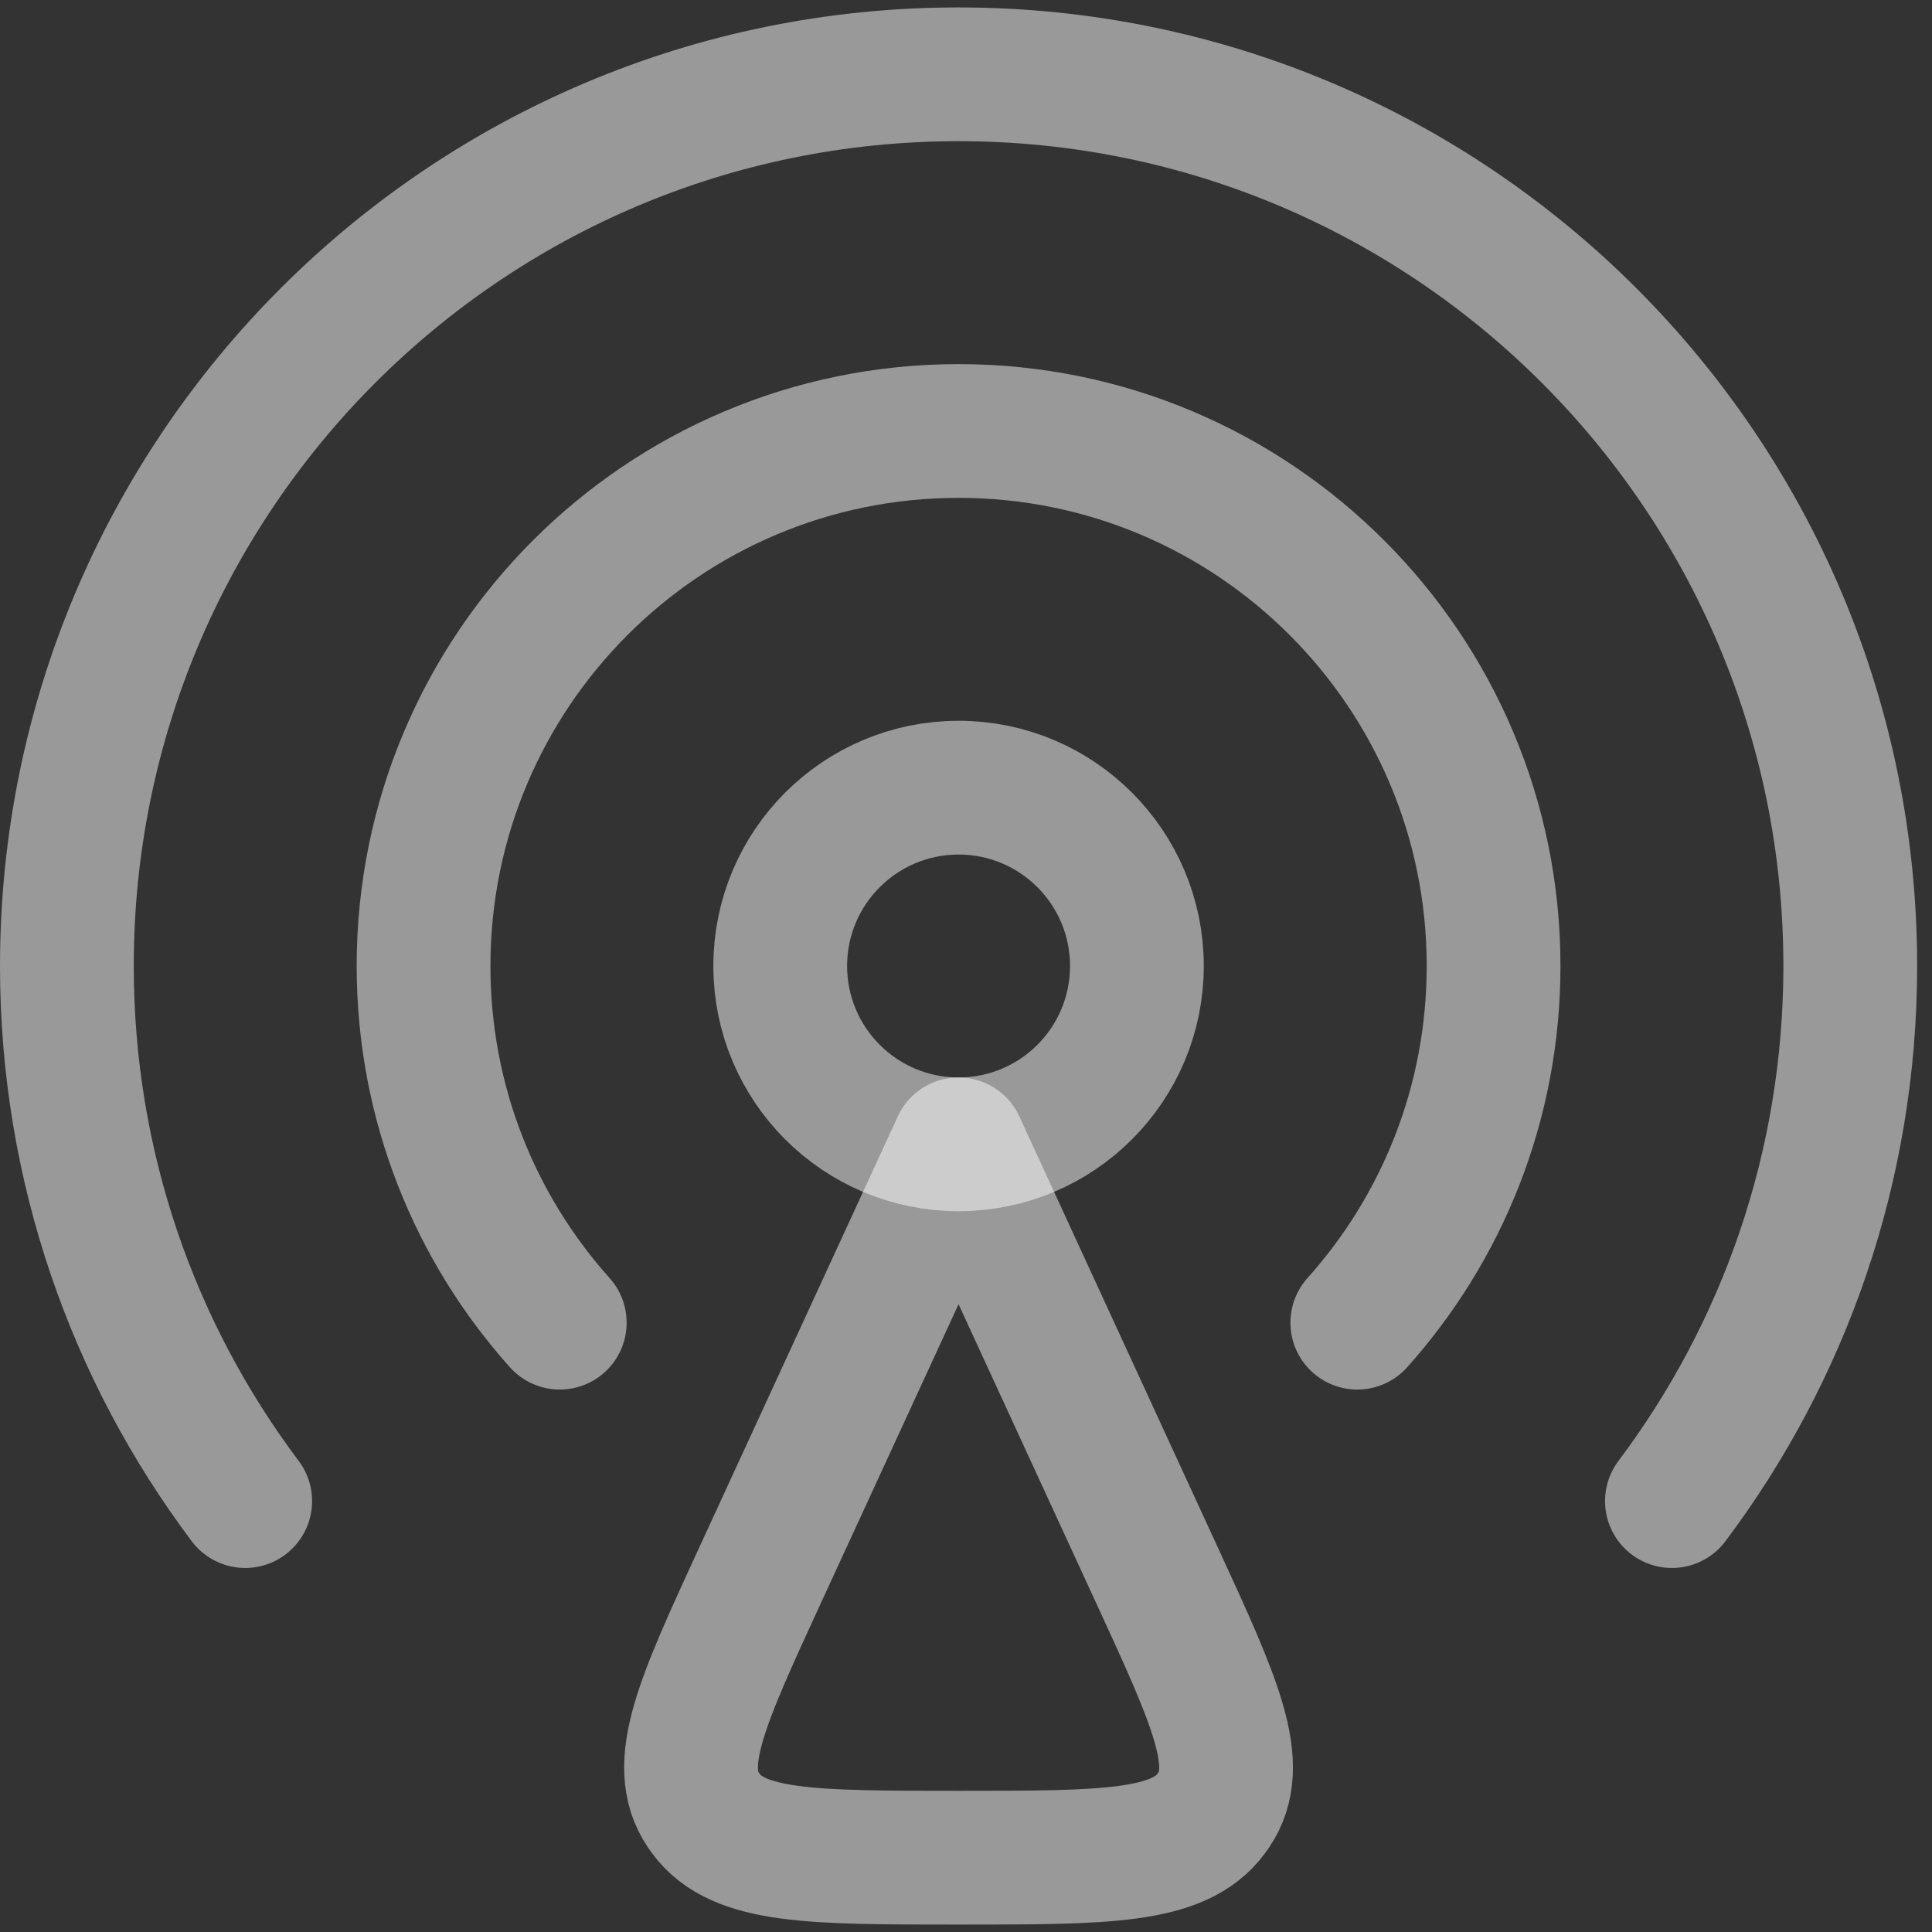
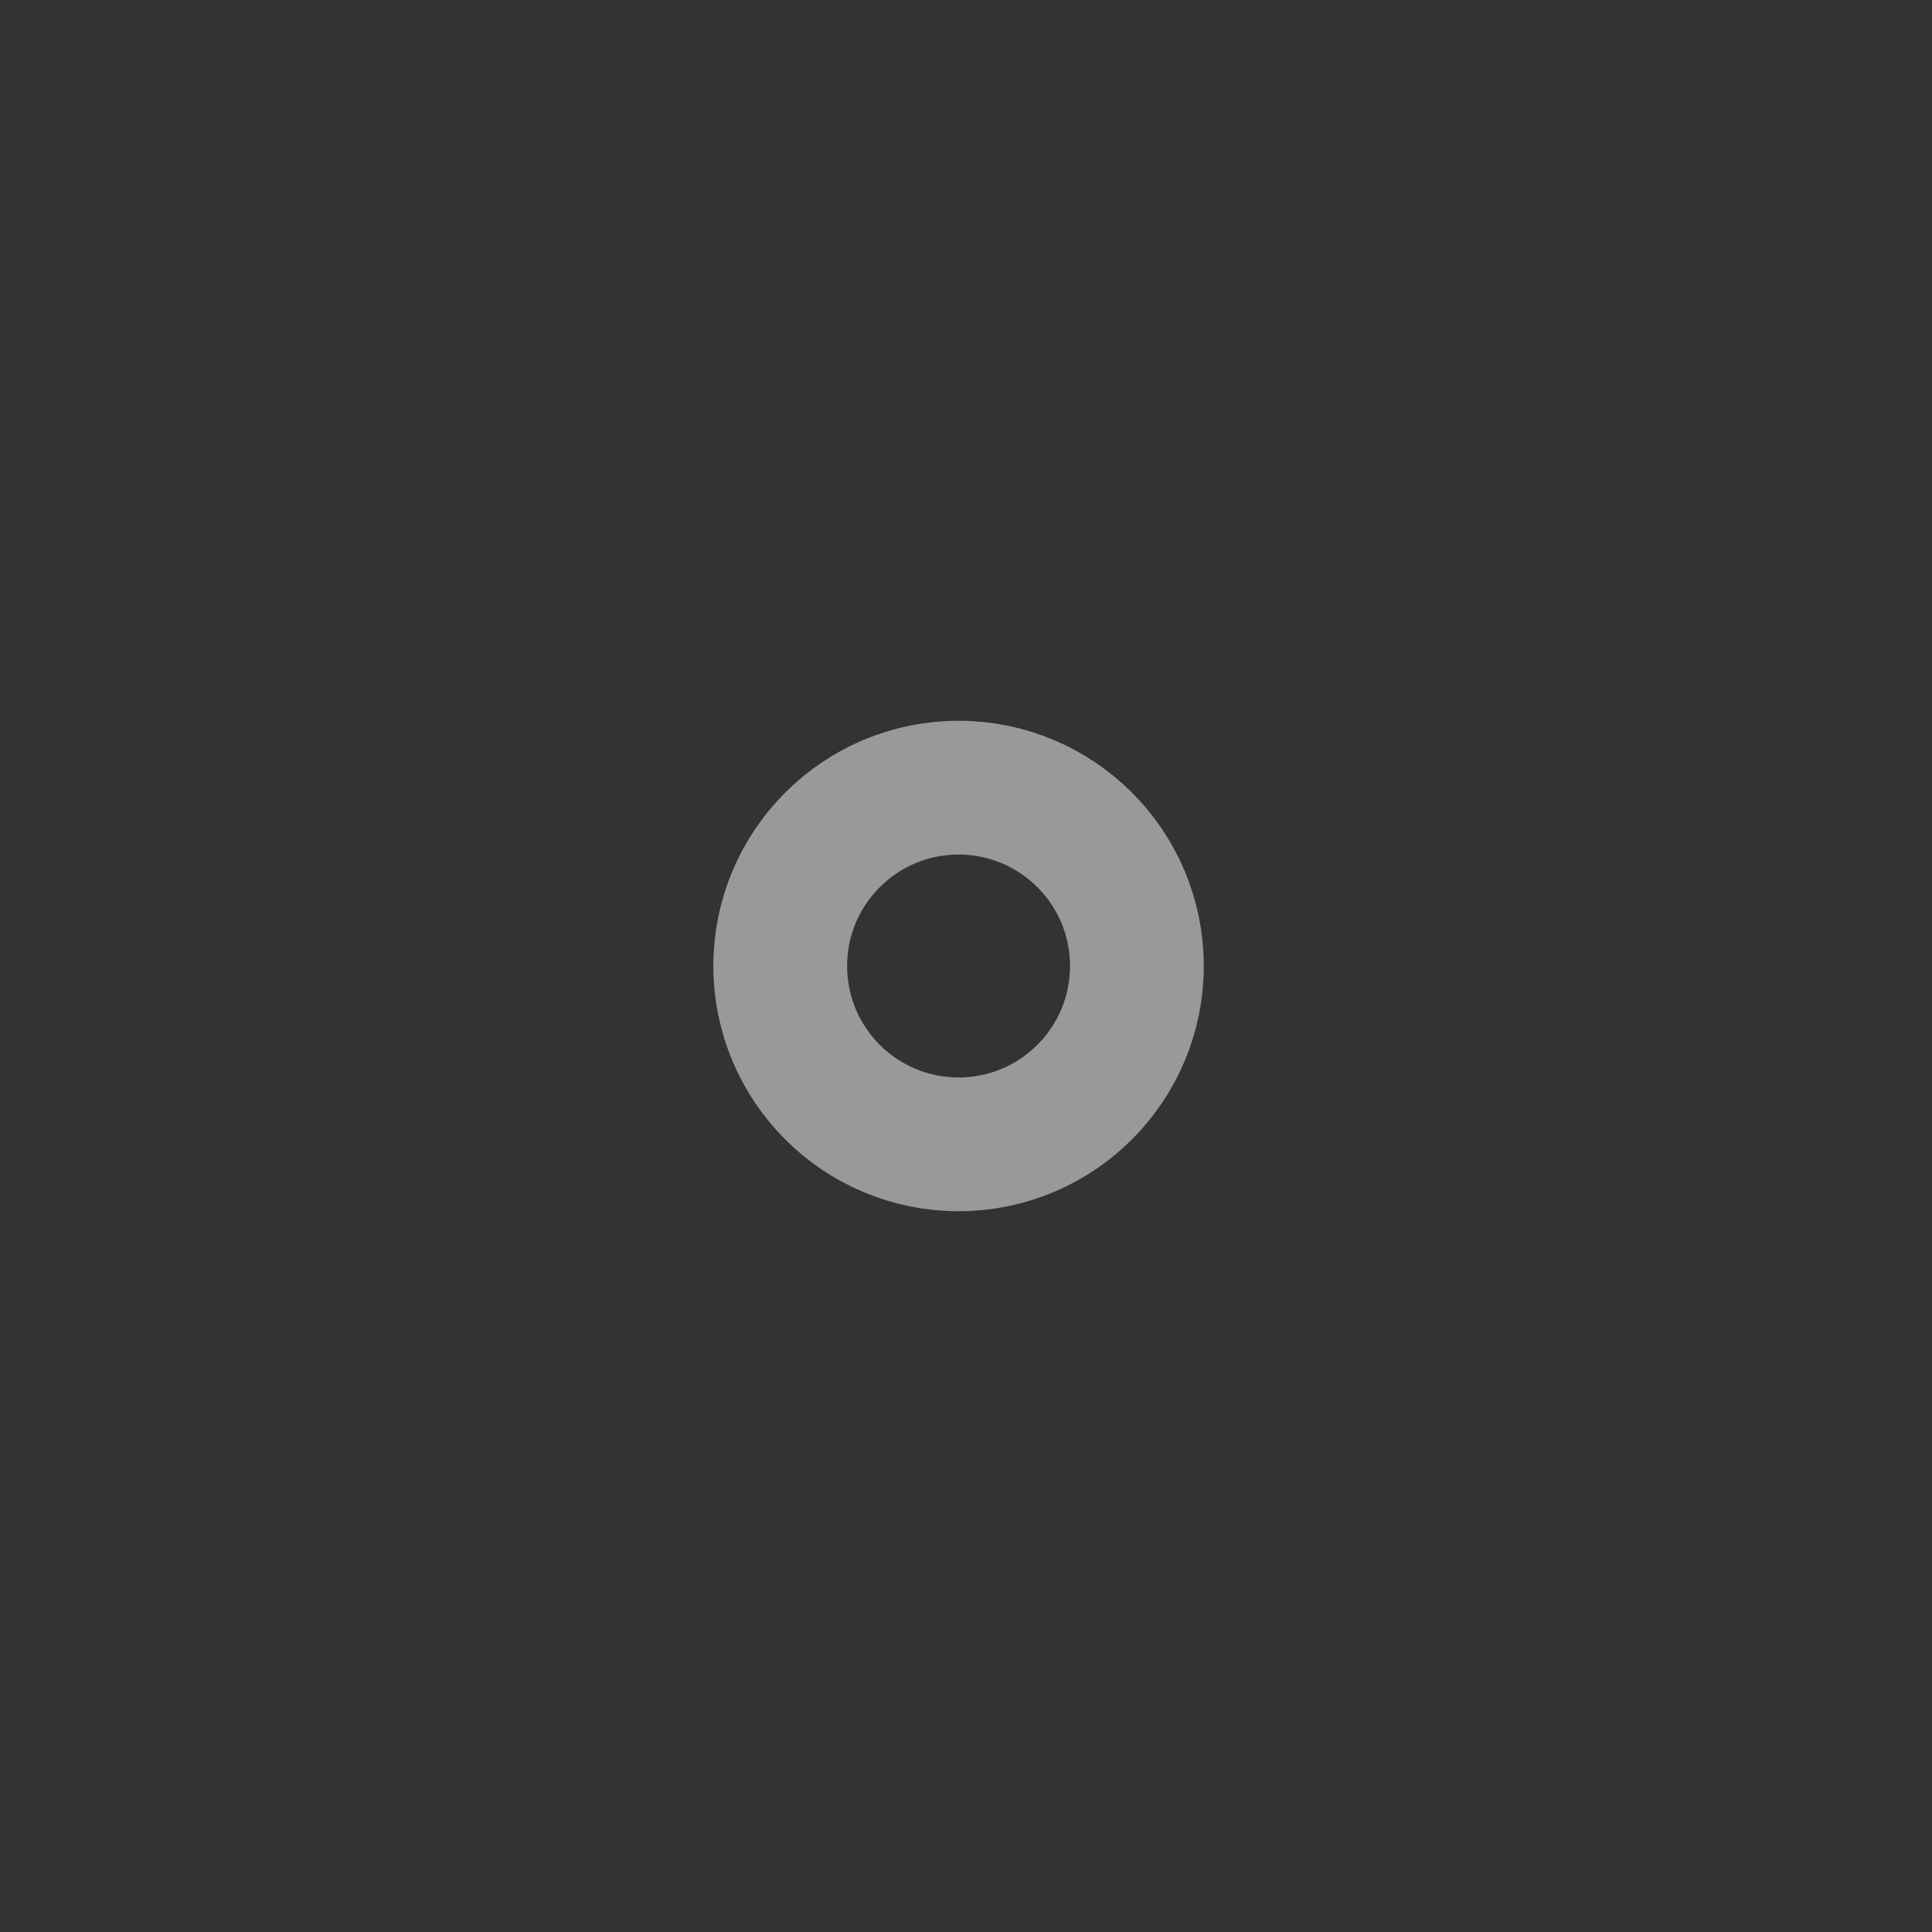
<svg xmlns="http://www.w3.org/2000/svg" width="26" height="26" viewBox="0 0 26 26" fill="none">
  <rect x="0" y="0" width="26" height="26" fill="#333333" stroke="none" />
-   <path d="M10.22 21.218L12.9 15.4L15.579 21.218C16.356 22.906 16.745 23.75 16.333 24.359C16.322 24.375 16.31 24.392 16.298 24.408C15.859 25 14.873 25 12.9 25C10.927 25 9.941 25 9.501 24.408C9.489 24.392 9.478 24.375 9.466 24.359C9.055 23.75 9.443 22.906 10.22 21.218Z" stroke="white" stroke-opacity="0.5" stroke-width="1.8" stroke-linecap="round" stroke-linejoin="round" />
  <circle cx="12.9" cy="13" r="2.4" stroke="white" stroke-opacity="0.5" stroke-width="1.8" stroke-linecap="round" />
-   <path d="M3.3 20.201C1.793 18.195 0.9 15.702 0.9 13C0.9 6.373 6.272 1 12.9 1C19.527 1 24.9 6.373 24.9 13C24.9 15.702 24.007 18.195 22.5 20.201" stroke="white" stroke-opacity="0.5" stroke-width="1.8" stroke-linecap="round" />
-   <path d="M7.533 17.8C6.393 16.526 5.7 14.844 5.7 13C5.7 9.024 8.923 5.8 12.9 5.8C16.876 5.8 20.1 9.024 20.1 13C20.1 14.844 19.407 16.526 18.266 17.8" stroke="white" stroke-opacity="0.5" stroke-width="1.8" stroke-linecap="round" />
</svg>